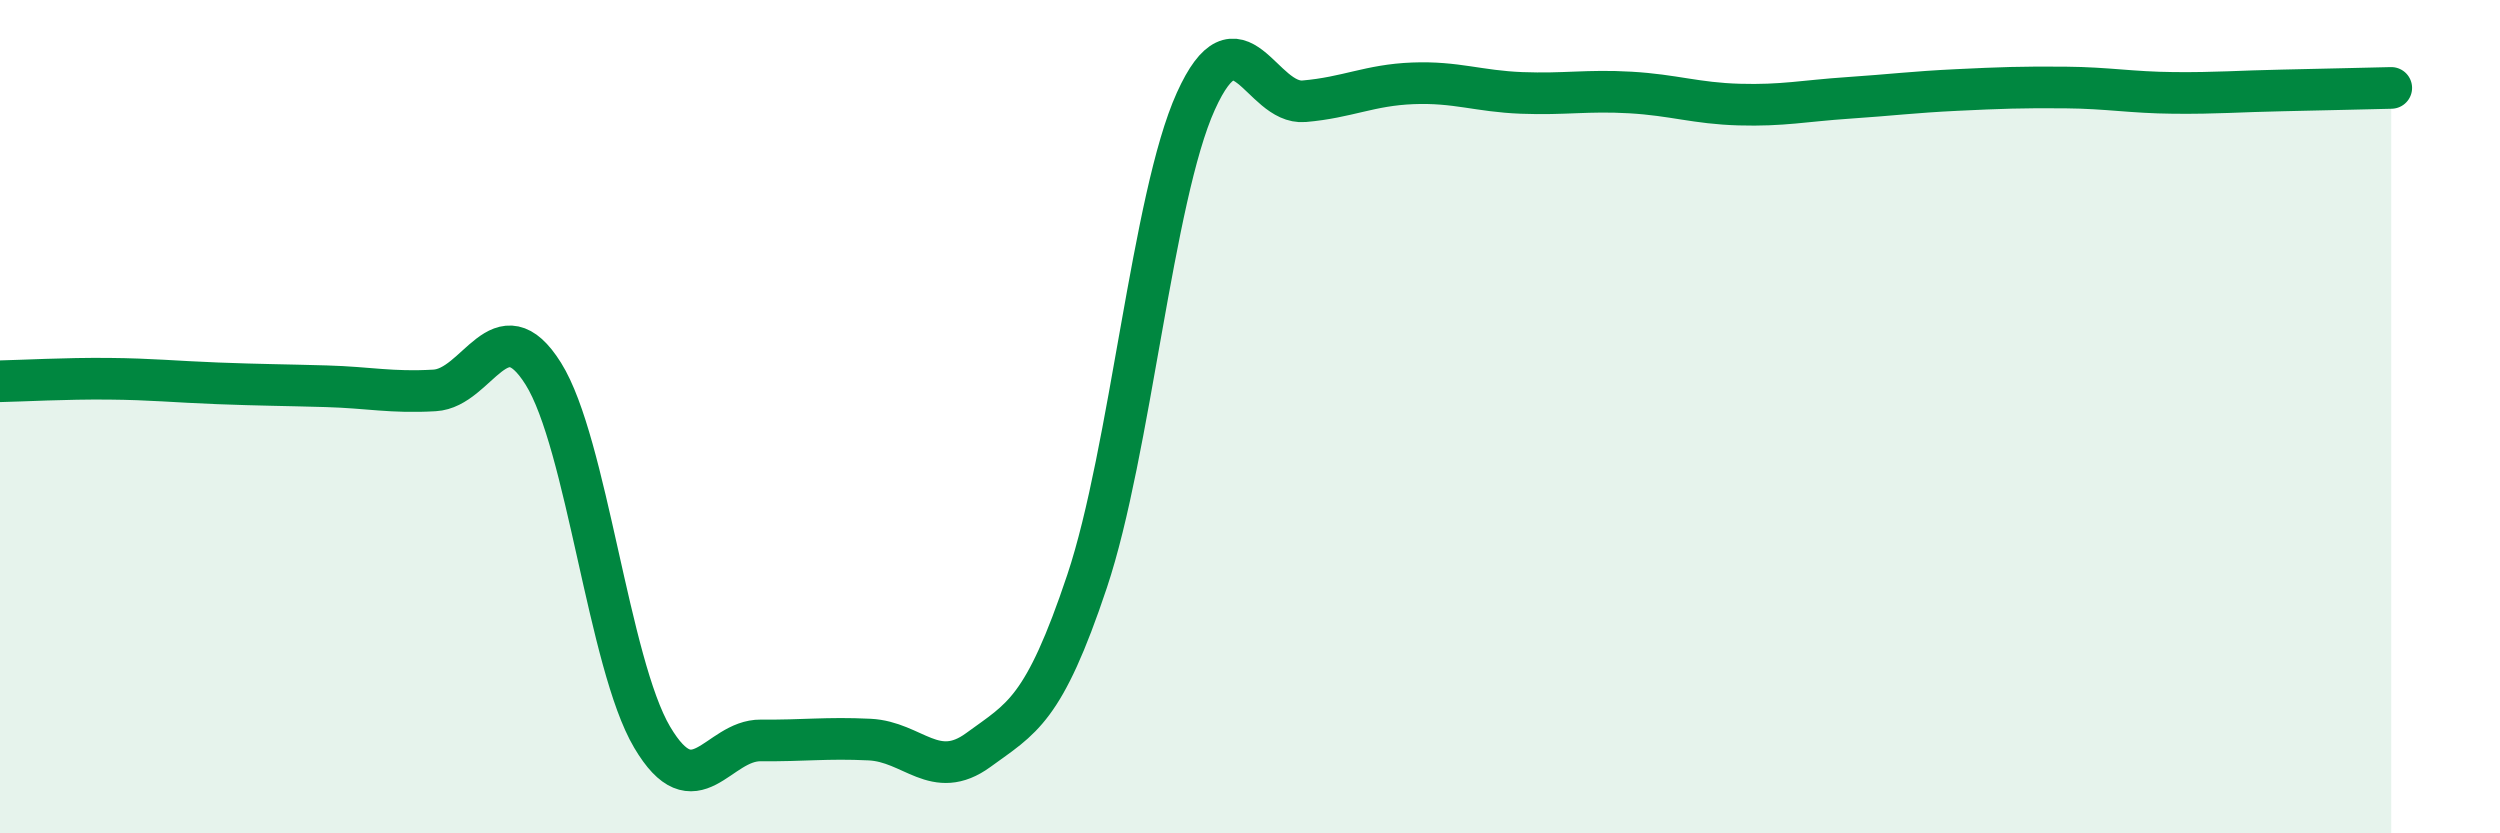
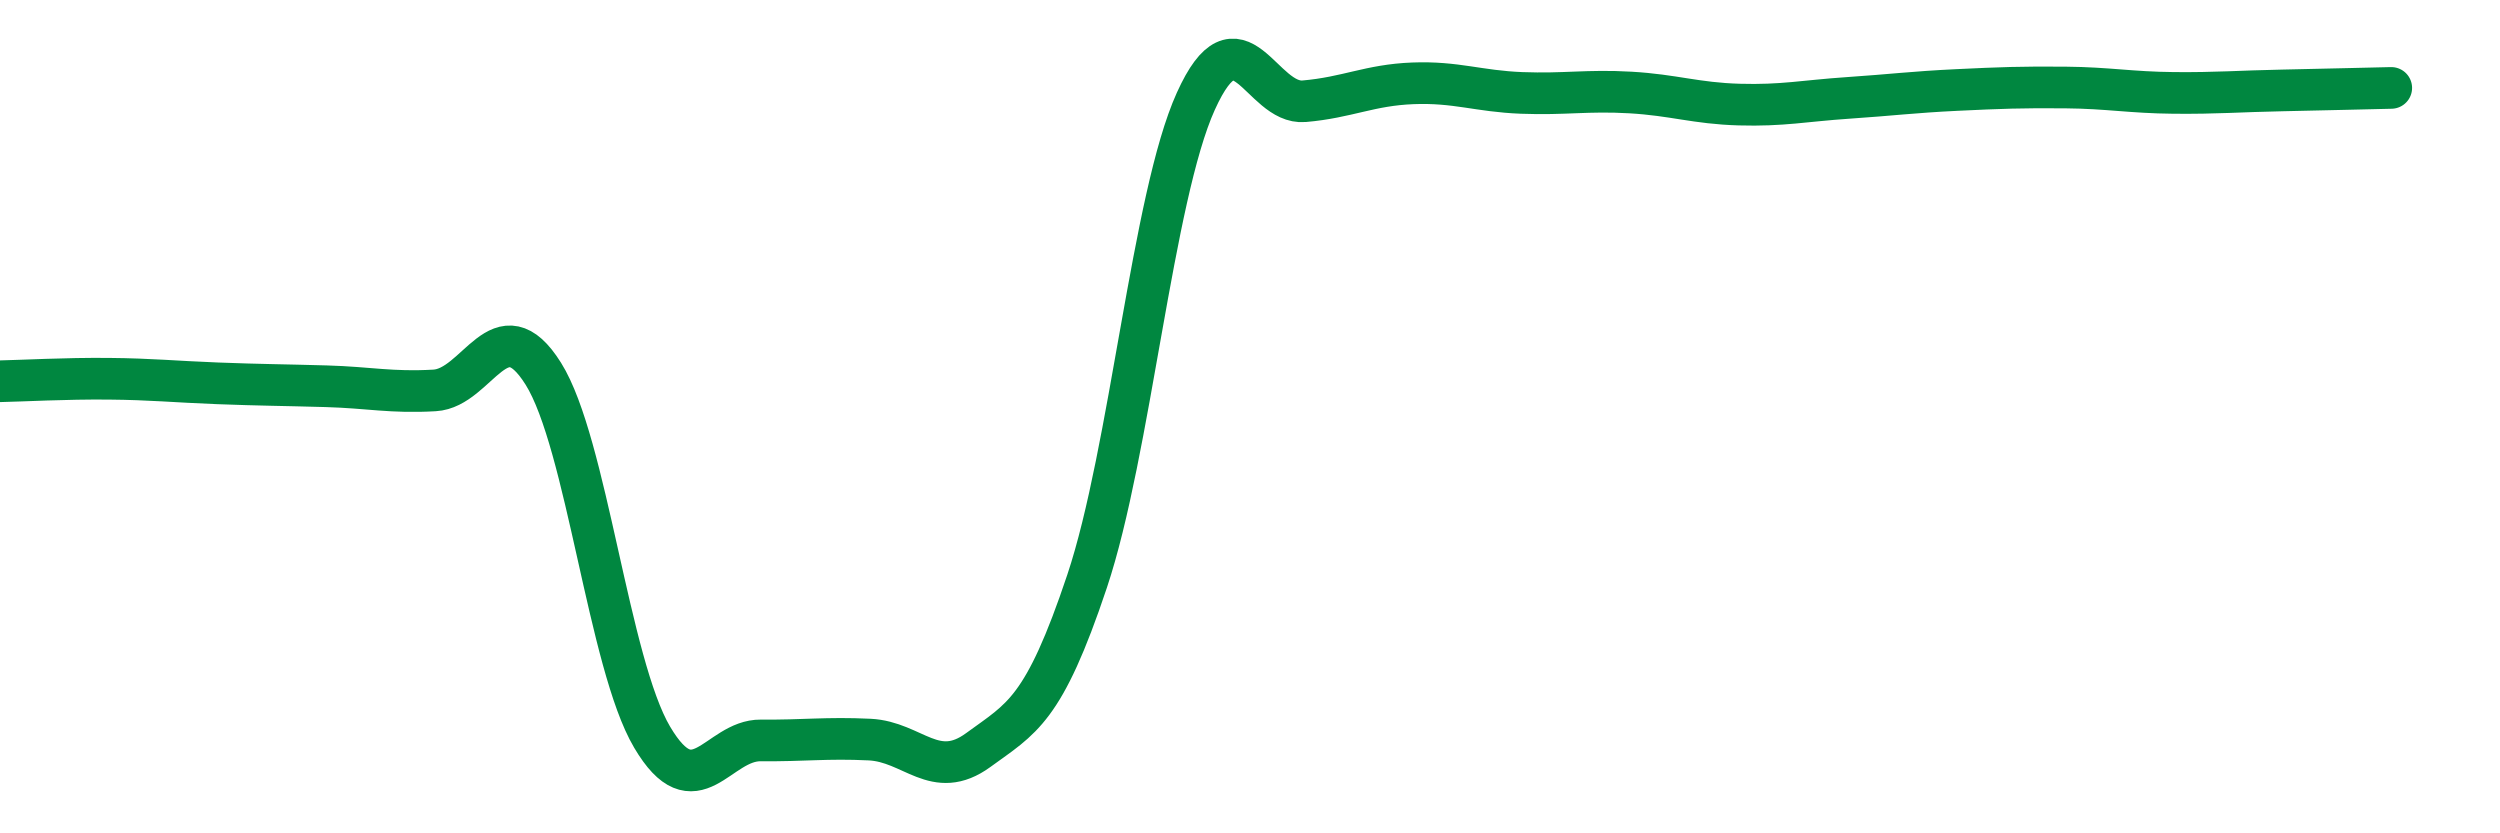
<svg xmlns="http://www.w3.org/2000/svg" width="60" height="20" viewBox="0 0 60 20">
-   <path d="M 0,9.15 C 0.52,9.14 1.57,9.08 2.61,9.09 C 3.65,9.1 4.18,9.16 5.22,9.2 C 6.26,9.24 6.79,9.24 7.83,9.27 C 8.87,9.3 9.39,9.43 10.43,9.37 C 11.47,9.31 12,7.31 13.04,8.97 C 14.08,10.63 14.61,15.93 15.65,17.69 C 16.69,19.45 17.22,17.76 18.26,17.77 C 19.3,17.78 19.83,17.7 20.87,17.75 C 21.91,17.8 22.44,18.76 23.48,18 C 24.52,17.24 25.05,17.06 26.09,13.95 C 27.13,10.84 27.66,4.73 28.7,2.43 C 29.74,0.13 30.26,2.52 31.3,2.43 C 32.34,2.34 32.87,2.04 33.91,2 C 34.95,1.96 35.48,2.19 36.52,2.23 C 37.56,2.27 38.09,2.16 39.13,2.22 C 40.17,2.28 40.7,2.48 41.74,2.51 C 42.78,2.54 43.31,2.42 44.35,2.35 C 45.39,2.28 45.92,2.21 46.96,2.16 C 48,2.11 48.53,2.09 49.57,2.1 C 50.61,2.11 51.13,2.22 52.17,2.23 C 53.21,2.24 53.74,2.19 54.78,2.17 C 55.82,2.15 56.87,2.12 57.39,2.11L57.39 20L0 20Z" fill="#008740" opacity="0.1" stroke-linecap="round" stroke-linejoin="round" />
  <path d="M 0,9.15 C 0.52,9.14 1.57,9.08 2.61,9.09 C 3.65,9.1 4.18,9.16 5.22,9.2 C 6.26,9.24 6.79,9.24 7.83,9.27 C 8.87,9.3 9.39,9.43 10.43,9.37 C 11.47,9.31 12,7.31 13.04,8.97 C 14.08,10.63 14.61,15.93 15.65,17.69 C 16.69,19.45 17.22,17.76 18.26,17.77 C 19.3,17.78 19.83,17.7 20.87,17.75 C 21.91,17.8 22.44,18.76 23.48,18 C 24.52,17.24 25.05,17.06 26.09,13.95 C 27.13,10.84 27.66,4.73 28.7,2.43 C 29.74,0.13 30.26,2.52 31.3,2.43 C 32.34,2.34 32.87,2.04 33.91,2 C 34.95,1.96 35.48,2.19 36.52,2.23 C 37.56,2.27 38.09,2.16 39.13,2.22 C 40.17,2.28 40.7,2.48 41.74,2.51 C 42.78,2.54 43.31,2.42 44.35,2.35 C 45.39,2.28 45.92,2.21 46.96,2.16 C 48,2.11 48.53,2.09 49.57,2.1 C 50.61,2.11 51.13,2.22 52.17,2.23 C 53.21,2.24 53.74,2.19 54.78,2.17 C 55.82,2.15 56.87,2.12 57.39,2.11" stroke="#008740" stroke-width="1" fill="none" stroke-linecap="round" stroke-linejoin="round" />
</svg>